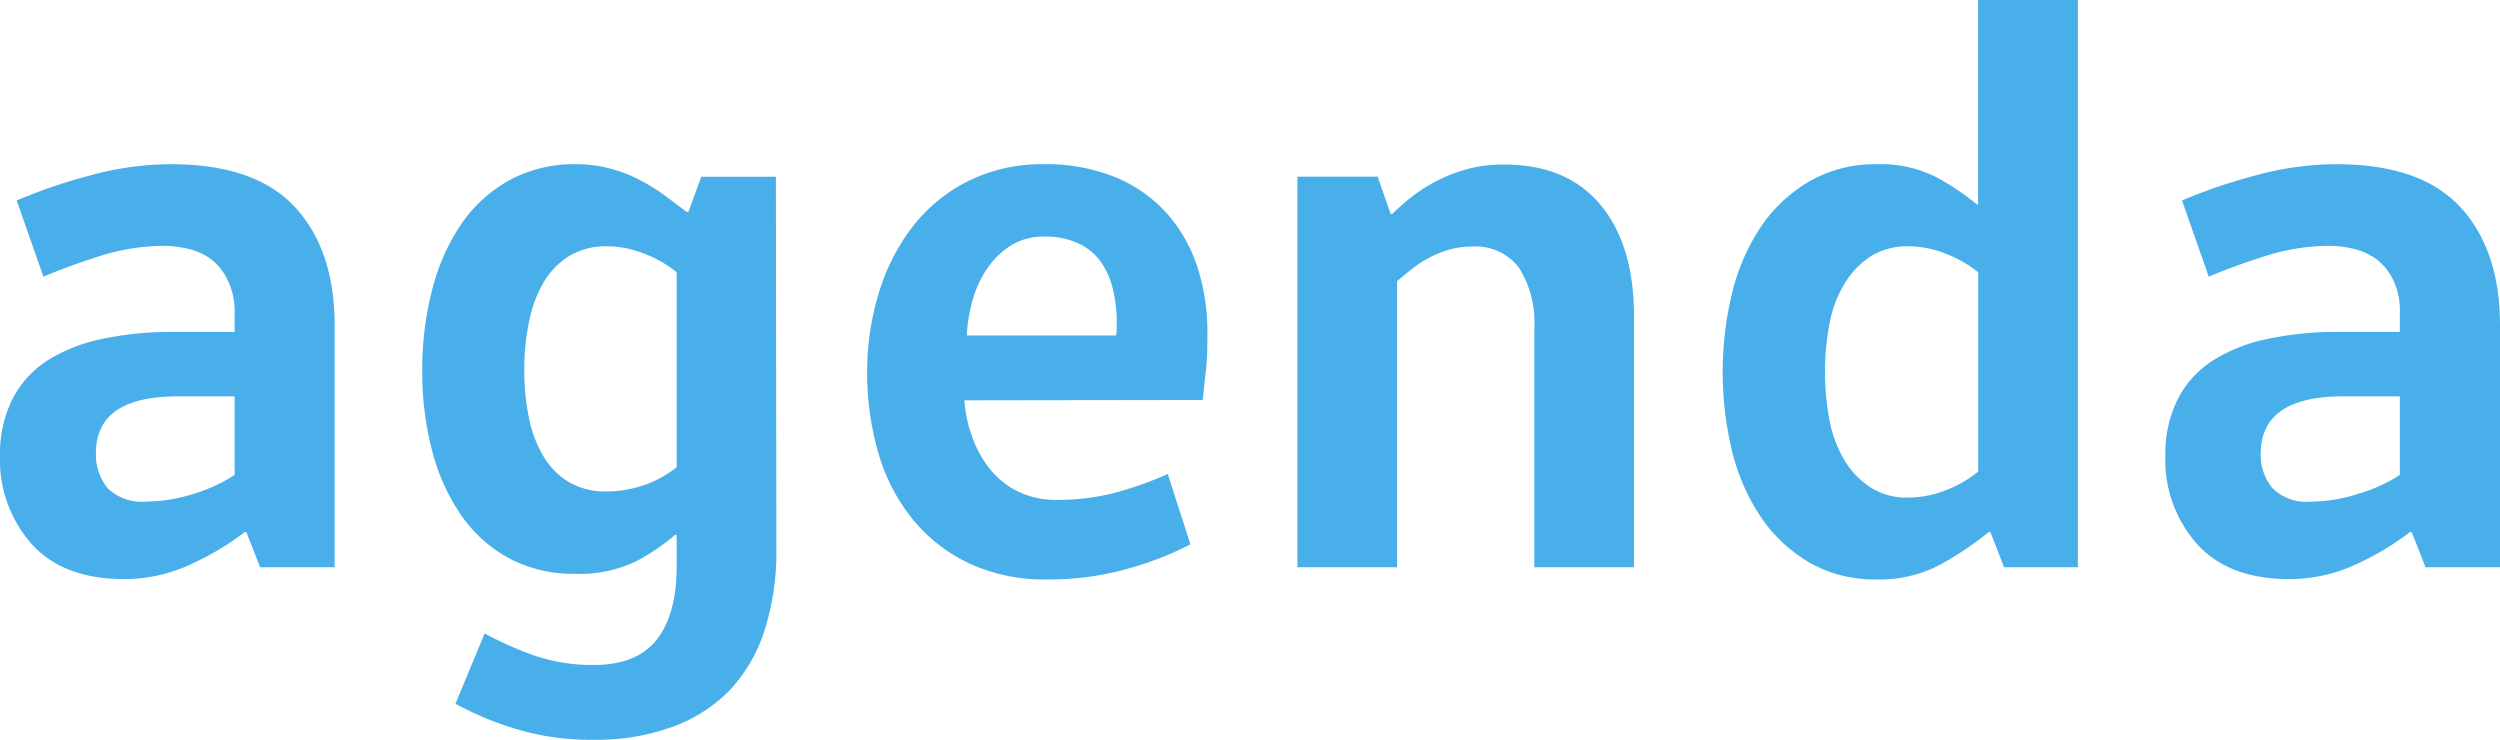
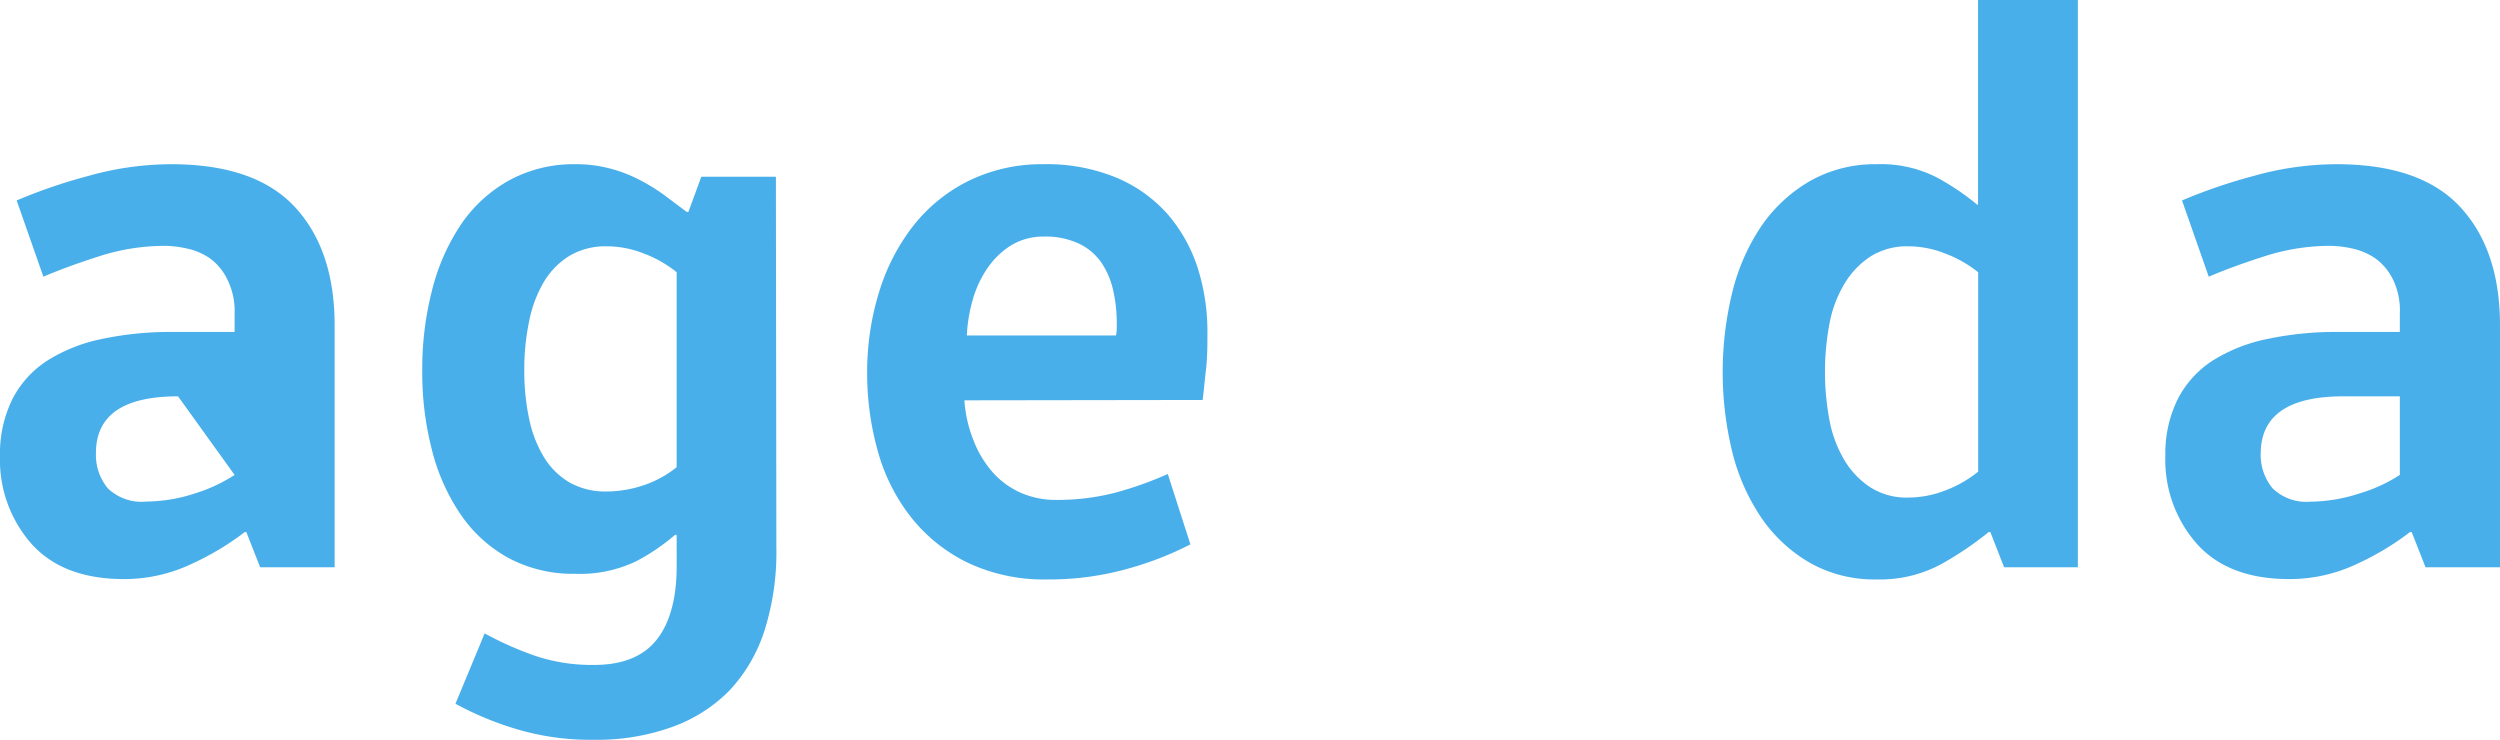
<svg xmlns="http://www.w3.org/2000/svg" viewBox="0 0 213.14 63.08">
  <title>Ресурс 10</title>
  <g id="Слой_2" data-name="Слой 2">
    <g id="Слой_1-2" data-name="Слой 1">
-       <path d="M22.18,48.36l-1.18-3h-.13a23.5,23.5,0,0,1-4.5,2.7,13.4,13.4,0,0,1-5.8,1.31q-5.18,0-7.88-3A10.81,10.81,0,0,1,0,38.9,10.54,10.54,0,0,1,1.07,34a8.56,8.56,0,0,1,3-3.28,13.93,13.93,0,0,1,4.66-1.83,28.22,28.22,0,0,1,6-.59H20V26.74a6,6,0,0,0-.63-2.94A4.78,4.78,0,0,0,17.86,22a5.57,5.57,0,0,0-2-.83,9.22,9.22,0,0,0-1.8-.21,18.19,18.19,0,0,0-5.42.83c-1.77.56-3.42,1.15-4.94,1.8l-2.28-6.5A45.29,45.29,0,0,1,7.53,15a26.18,26.18,0,0,1,7.05-1q7.19,0,10.57,3.66t3.38,10.08V48.36Zm-7-14.57q-7,0-7,4.83a4.46,4.46,0,0,0,1,3,4.15,4.15,0,0,0,3.32,1.14,13.61,13.61,0,0,0,4.11-.69A13.44,13.44,0,0,0,20,40.49v-6.7Z" style="fill:#49afea" />
+       <path d="M22.18,48.36l-1.18-3h-.13a23.5,23.5,0,0,1-4.5,2.7,13.4,13.4,0,0,1-5.8,1.31q-5.18,0-7.88-3A10.81,10.81,0,0,1,0,38.9,10.54,10.54,0,0,1,1.07,34a8.56,8.56,0,0,1,3-3.28,13.93,13.93,0,0,1,4.66-1.83,28.22,28.22,0,0,1,6-.59H20V26.74a6,6,0,0,0-.63-2.94A4.78,4.78,0,0,0,17.86,22a5.57,5.57,0,0,0-2-.83,9.22,9.22,0,0,0-1.8-.21,18.19,18.19,0,0,0-5.42.83c-1.77.56-3.42,1.15-4.94,1.8l-2.28-6.5A45.29,45.29,0,0,1,7.53,15a26.18,26.18,0,0,1,7.05-1q7.19,0,10.57,3.66t3.38,10.08V48.36Zm-7-14.57q-7,0-7,4.83a4.46,4.46,0,0,0,1,3,4.15,4.15,0,0,0,3.32,1.14,13.61,13.61,0,0,0,4.11-.69A13.44,13.44,0,0,0,20,40.49Z" style="fill:#49afea" />
      <path d="M66.19,46.64a22.17,22.17,0,0,1-1,7.08,13.47,13.47,0,0,1-3,5.15A13,13,0,0,1,57.24,62a18.88,18.88,0,0,1-6.6,1.07A22,22,0,0,1,44,62.15,27.13,27.13,0,0,1,38.83,60l2.49-6a28.51,28.51,0,0,0,4.18,1.87,15.19,15.19,0,0,0,5.14.82q3.66,0,5.36-2.17t1.69-6.32V45.6h-.14a17.31,17.31,0,0,1-3.31,2.25,11.05,11.05,0,0,1-5.19,1.07,11.66,11.66,0,0,1-5.7-1.35,11.81,11.81,0,0,1-4.07-3.7,17.22,17.22,0,0,1-2.45-5.49A26.31,26.31,0,0,1,36,31.57a26.79,26.79,0,0,1,.83-6.8,17.75,17.75,0,0,1,2.45-5.6,12,12,0,0,1,4.07-3.76A11.45,11.45,0,0,1,49.05,14a11.15,11.15,0,0,1,3,.38,11.86,11.86,0,0,1,2.56,1,15.92,15.92,0,0,1,2.14,1.34l1.8,1.35h.14l1.1-3h6.36Zm-8.5-23.43a10,10,0,0,0-2.76-1.58A8.58,8.58,0,0,0,51.75,21a6,6,0,0,0-3.18.8A6.5,6.5,0,0,0,46.39,24a10.63,10.63,0,0,0-1.27,3.35,19.83,19.83,0,0,0-.42,4.21,19.34,19.34,0,0,0,.42,4.18A10.27,10.27,0,0,0,46.39,39a6.28,6.28,0,0,0,2.18,2.14,6.19,6.19,0,0,0,3.18.76,9.85,9.85,0,0,0,3.18-.55,9,9,0,0,0,2.76-1.52Z" style="fill:#49afea" />
      <path d="M82.22,34.13A11.25,11.25,0,0,0,83,37.55a9.07,9.07,0,0,0,1.62,2.7A7,7,0,0,0,87,42a7.44,7.44,0,0,0,3,.62A19.69,19.69,0,0,0,95.1,42a30.24,30.24,0,0,0,4.46-1.59l1.93,6A27.65,27.65,0,0,1,96.1,48.5a24.67,24.67,0,0,1-6.77.9A15.2,15.2,0,0,1,82.56,48a13.9,13.9,0,0,1-4.83-3.83,16,16,0,0,1-2.87-5.63,24.6,24.6,0,0,1-.93-6.88,23,23,0,0,1,1-6.7,17.42,17.42,0,0,1,2.87-5.63,13.8,13.8,0,0,1,4.7-3.87A14.16,14.16,0,0,1,88.92,14a15.6,15.6,0,0,1,6.32,1.17,12.07,12.07,0,0,1,4.35,3.14,13.22,13.22,0,0,1,2.53,4.56,18,18,0,0,1,.82,5.5c0,1.06,0,2.13-.13,3.21s-.19,1.92-.28,2.52ZM95.14,28.6a2.51,2.51,0,0,0,.07-.55V27.5a12.44,12.44,0,0,0-.31-2.77,6.89,6.89,0,0,0-1-2.34,4.84,4.84,0,0,0-1.94-1.63A6.65,6.65,0,0,0,89,20.17a5.23,5.23,0,0,0-2.77.73,6.82,6.82,0,0,0-2,1.9,9.17,9.17,0,0,0-1.28,2.69,13.14,13.14,0,0,0-.52,3.11Z" style="fill:#49afea" />
-       <path d="M117.45,15.06l1.11,3.18h.14c.41-.41.92-.86,1.52-1.35a14.15,14.15,0,0,1,2.1-1.38A13.44,13.44,0,0,1,125,14.44a11.7,11.7,0,0,1,3.25-.41q5.33,0,8.19,3.42t2.87,9.5V48.36h-8.5V28a8.75,8.75,0,0,0-1.31-5.18,4.65,4.65,0,0,0-4-1.8,7.05,7.05,0,0,0-2,.28,8.82,8.82,0,0,0-1.76.73,10.63,10.63,0,0,0-1.49,1c-.44.35-.82.66-1.14.94V48.36h-8.5V15.06Z" style="fill:#49afea" />
      <path d="M177.15,0V48.36h-6.29l-1.17-3h-.14a28.7,28.7,0,0,1-3.91,2.66A11,11,0,0,1,160,49.4a11.16,11.16,0,0,1-5.7-1.42,12.73,12.73,0,0,1-4.11-3.8,17.52,17.52,0,0,1-2.49-5.59,28.76,28.76,0,0,1,0-13.72,17.55,17.55,0,0,1,2.49-5.63,12.84,12.84,0,0,1,4.11-3.8A11.26,11.26,0,0,1,160,14a10.47,10.47,0,0,1,5.15,1.14,21.56,21.56,0,0,1,3.42,2.31h.07V0Zm-8.5,23.21a10.22,10.22,0,0,0-2.77-1.58,8.53,8.53,0,0,0-3.17-.63,5.83,5.83,0,0,0-3.18.83,7.1,7.1,0,0,0-2.21,2.25A10.2,10.2,0,0,0,156,27.46a22.23,22.23,0,0,0,0,8.5,10.35,10.35,0,0,0,1.32,3.39,7.06,7.06,0,0,0,2.21,2.24,5.75,5.75,0,0,0,3.18.83,8.72,8.72,0,0,0,3.17-.62,10,10,0,0,0,2.77-1.59Z" style="fill:#49afea" />
      <path d="M206.79,48.36l-1.18-3h-.14a23.39,23.39,0,0,1-4.49,2.7,13.4,13.4,0,0,1-5.8,1.31c-3.46,0-6.08-1-7.88-3a10.81,10.81,0,0,1-2.69-7.53A10.42,10.42,0,0,1,185.68,34a8.53,8.53,0,0,1,3-3.28,14,14,0,0,1,4.67-1.83,28.19,28.19,0,0,1,6-.59h5.25V26.74A6,6,0,0,0,204,23.8,4.78,4.78,0,0,0,202.47,22a5.57,5.57,0,0,0-2-.83,9.22,9.22,0,0,0-1.8-.21,18.19,18.19,0,0,0-5.42.83c-1.77.56-3.42,1.15-4.94,1.8l-2.28-6.5A45.29,45.29,0,0,1,192.14,15a26.18,26.18,0,0,1,7.05-1q7.19,0,10.57,3.66t3.38,10.08V48.36Zm-7-14.57q-7,0-7.05,4.83a4.46,4.46,0,0,0,1,3A4.14,4.14,0,0,0,197,42.77a13.72,13.72,0,0,0,4.12-.69,13.2,13.2,0,0,0,3.48-1.59v-6.7Z" style="fill:#49afea" />
    </g>
  </g>
</svg>